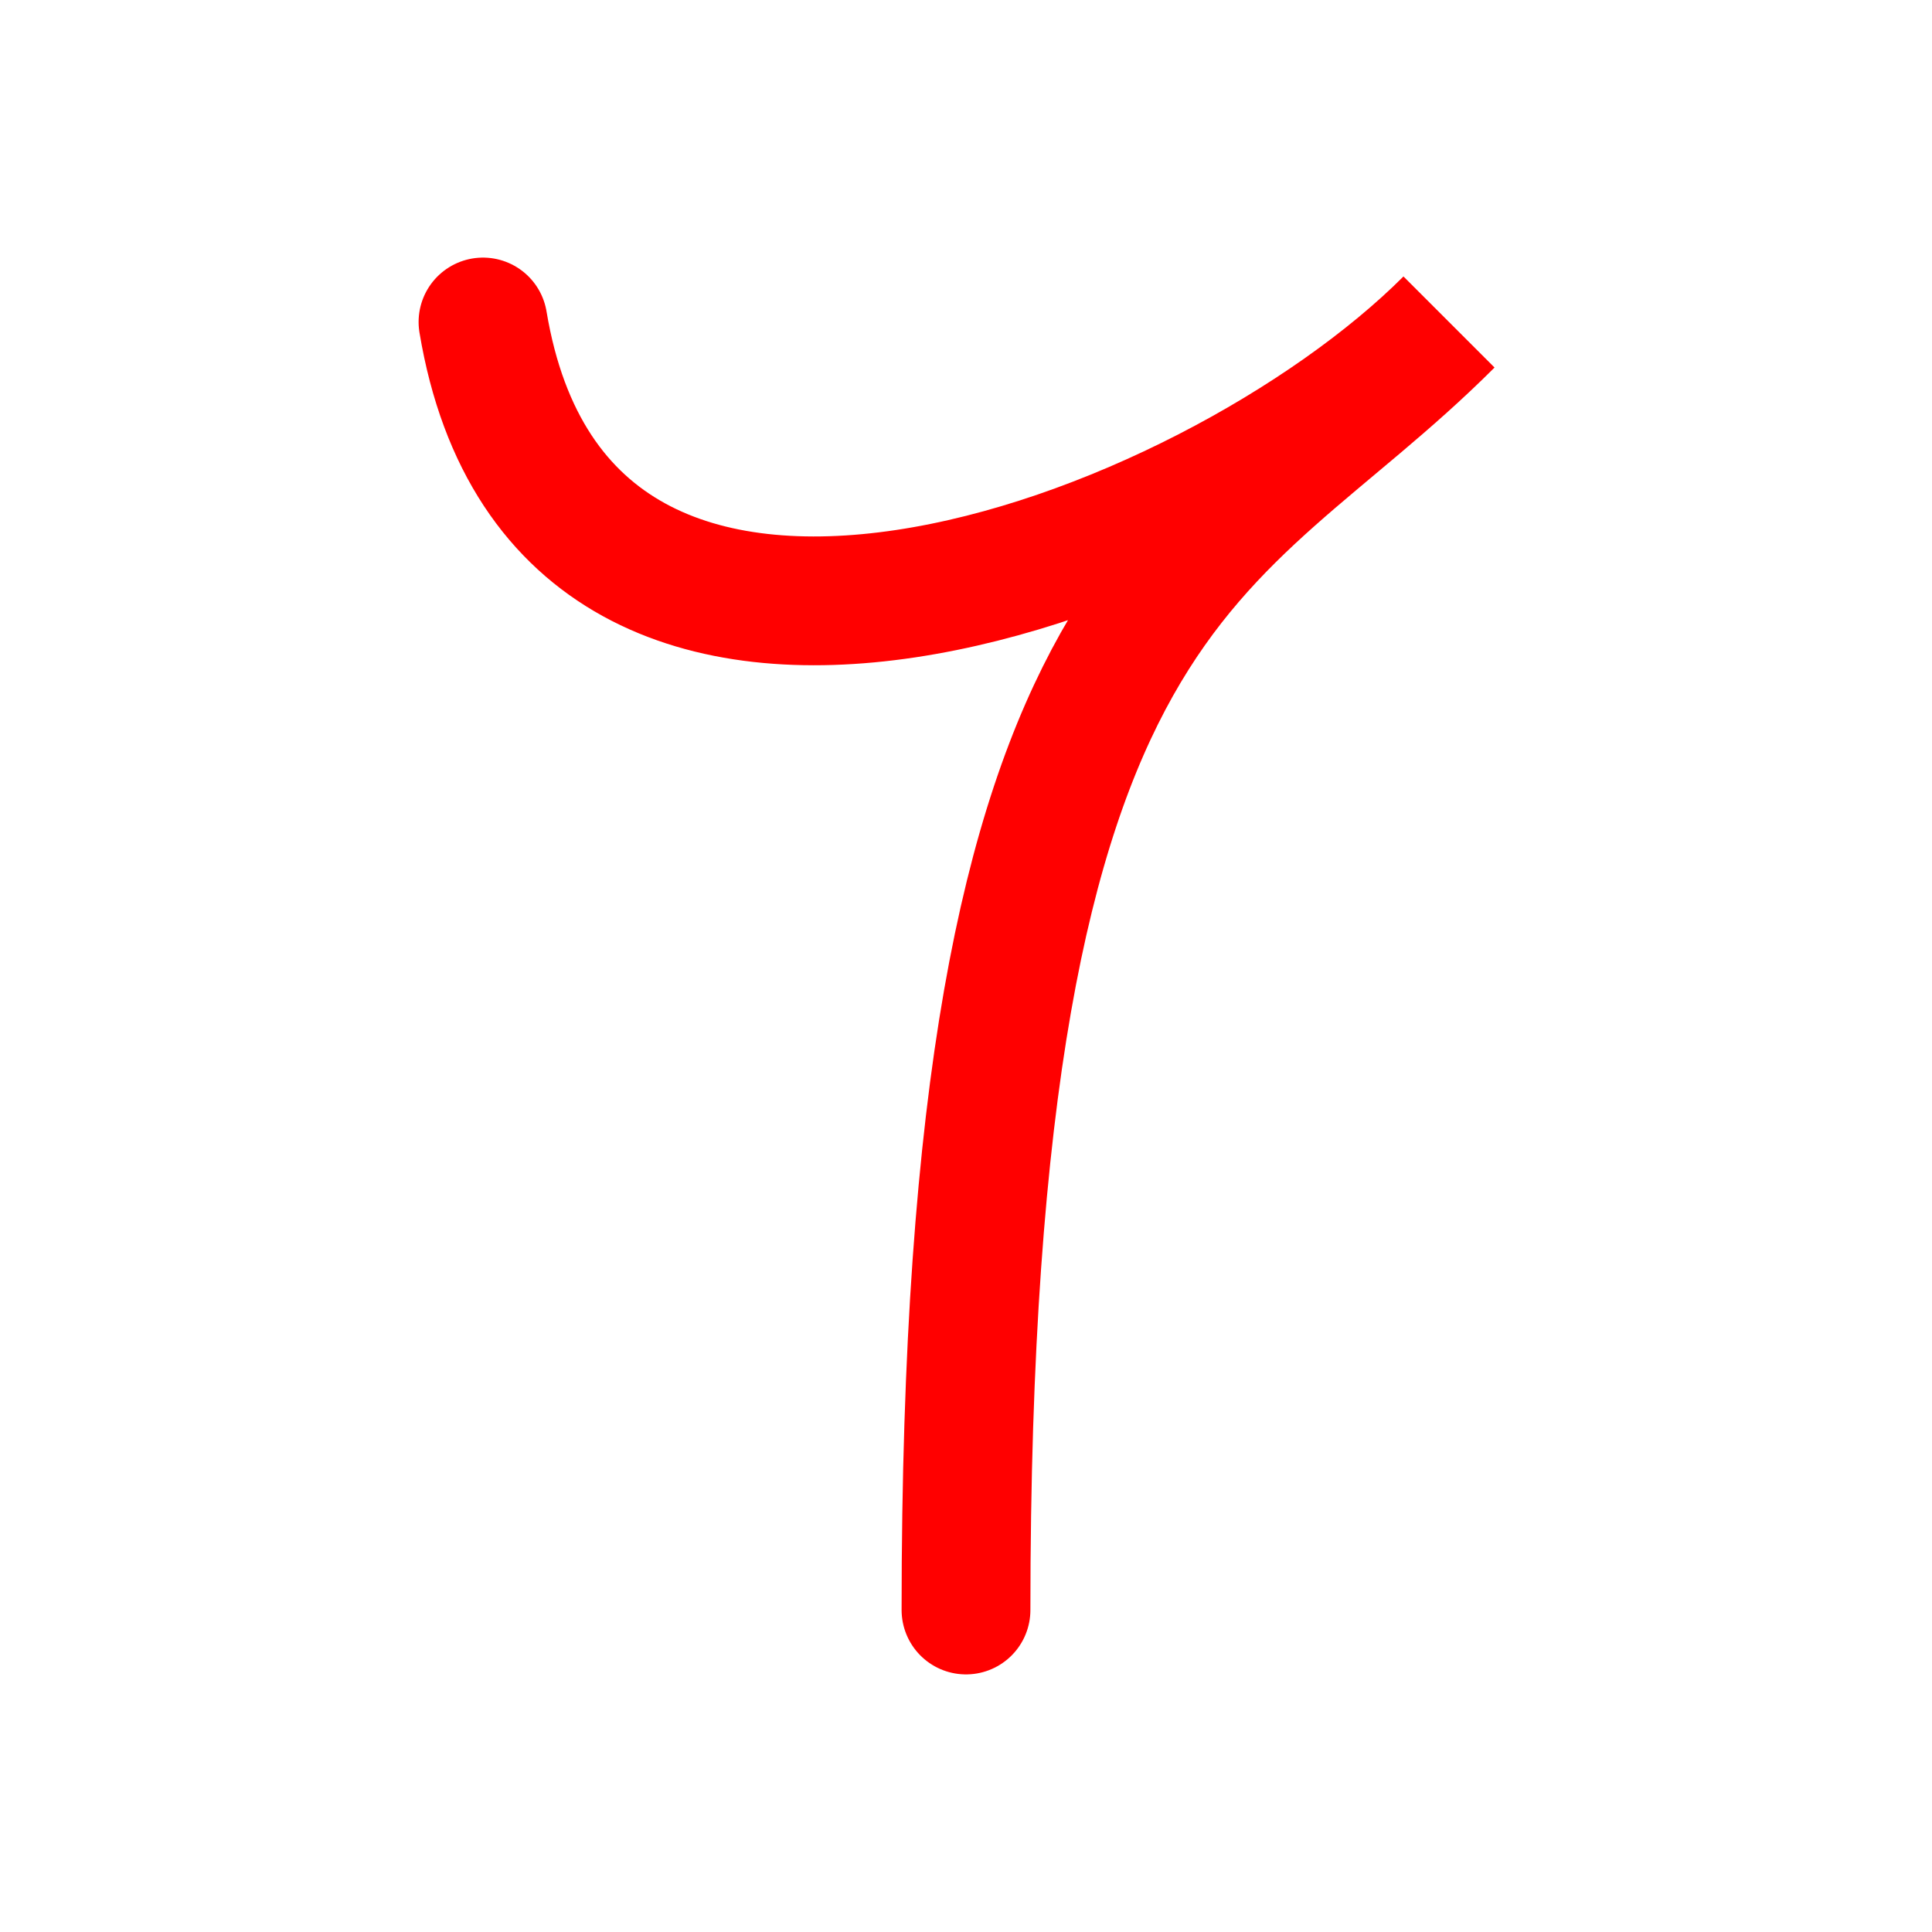
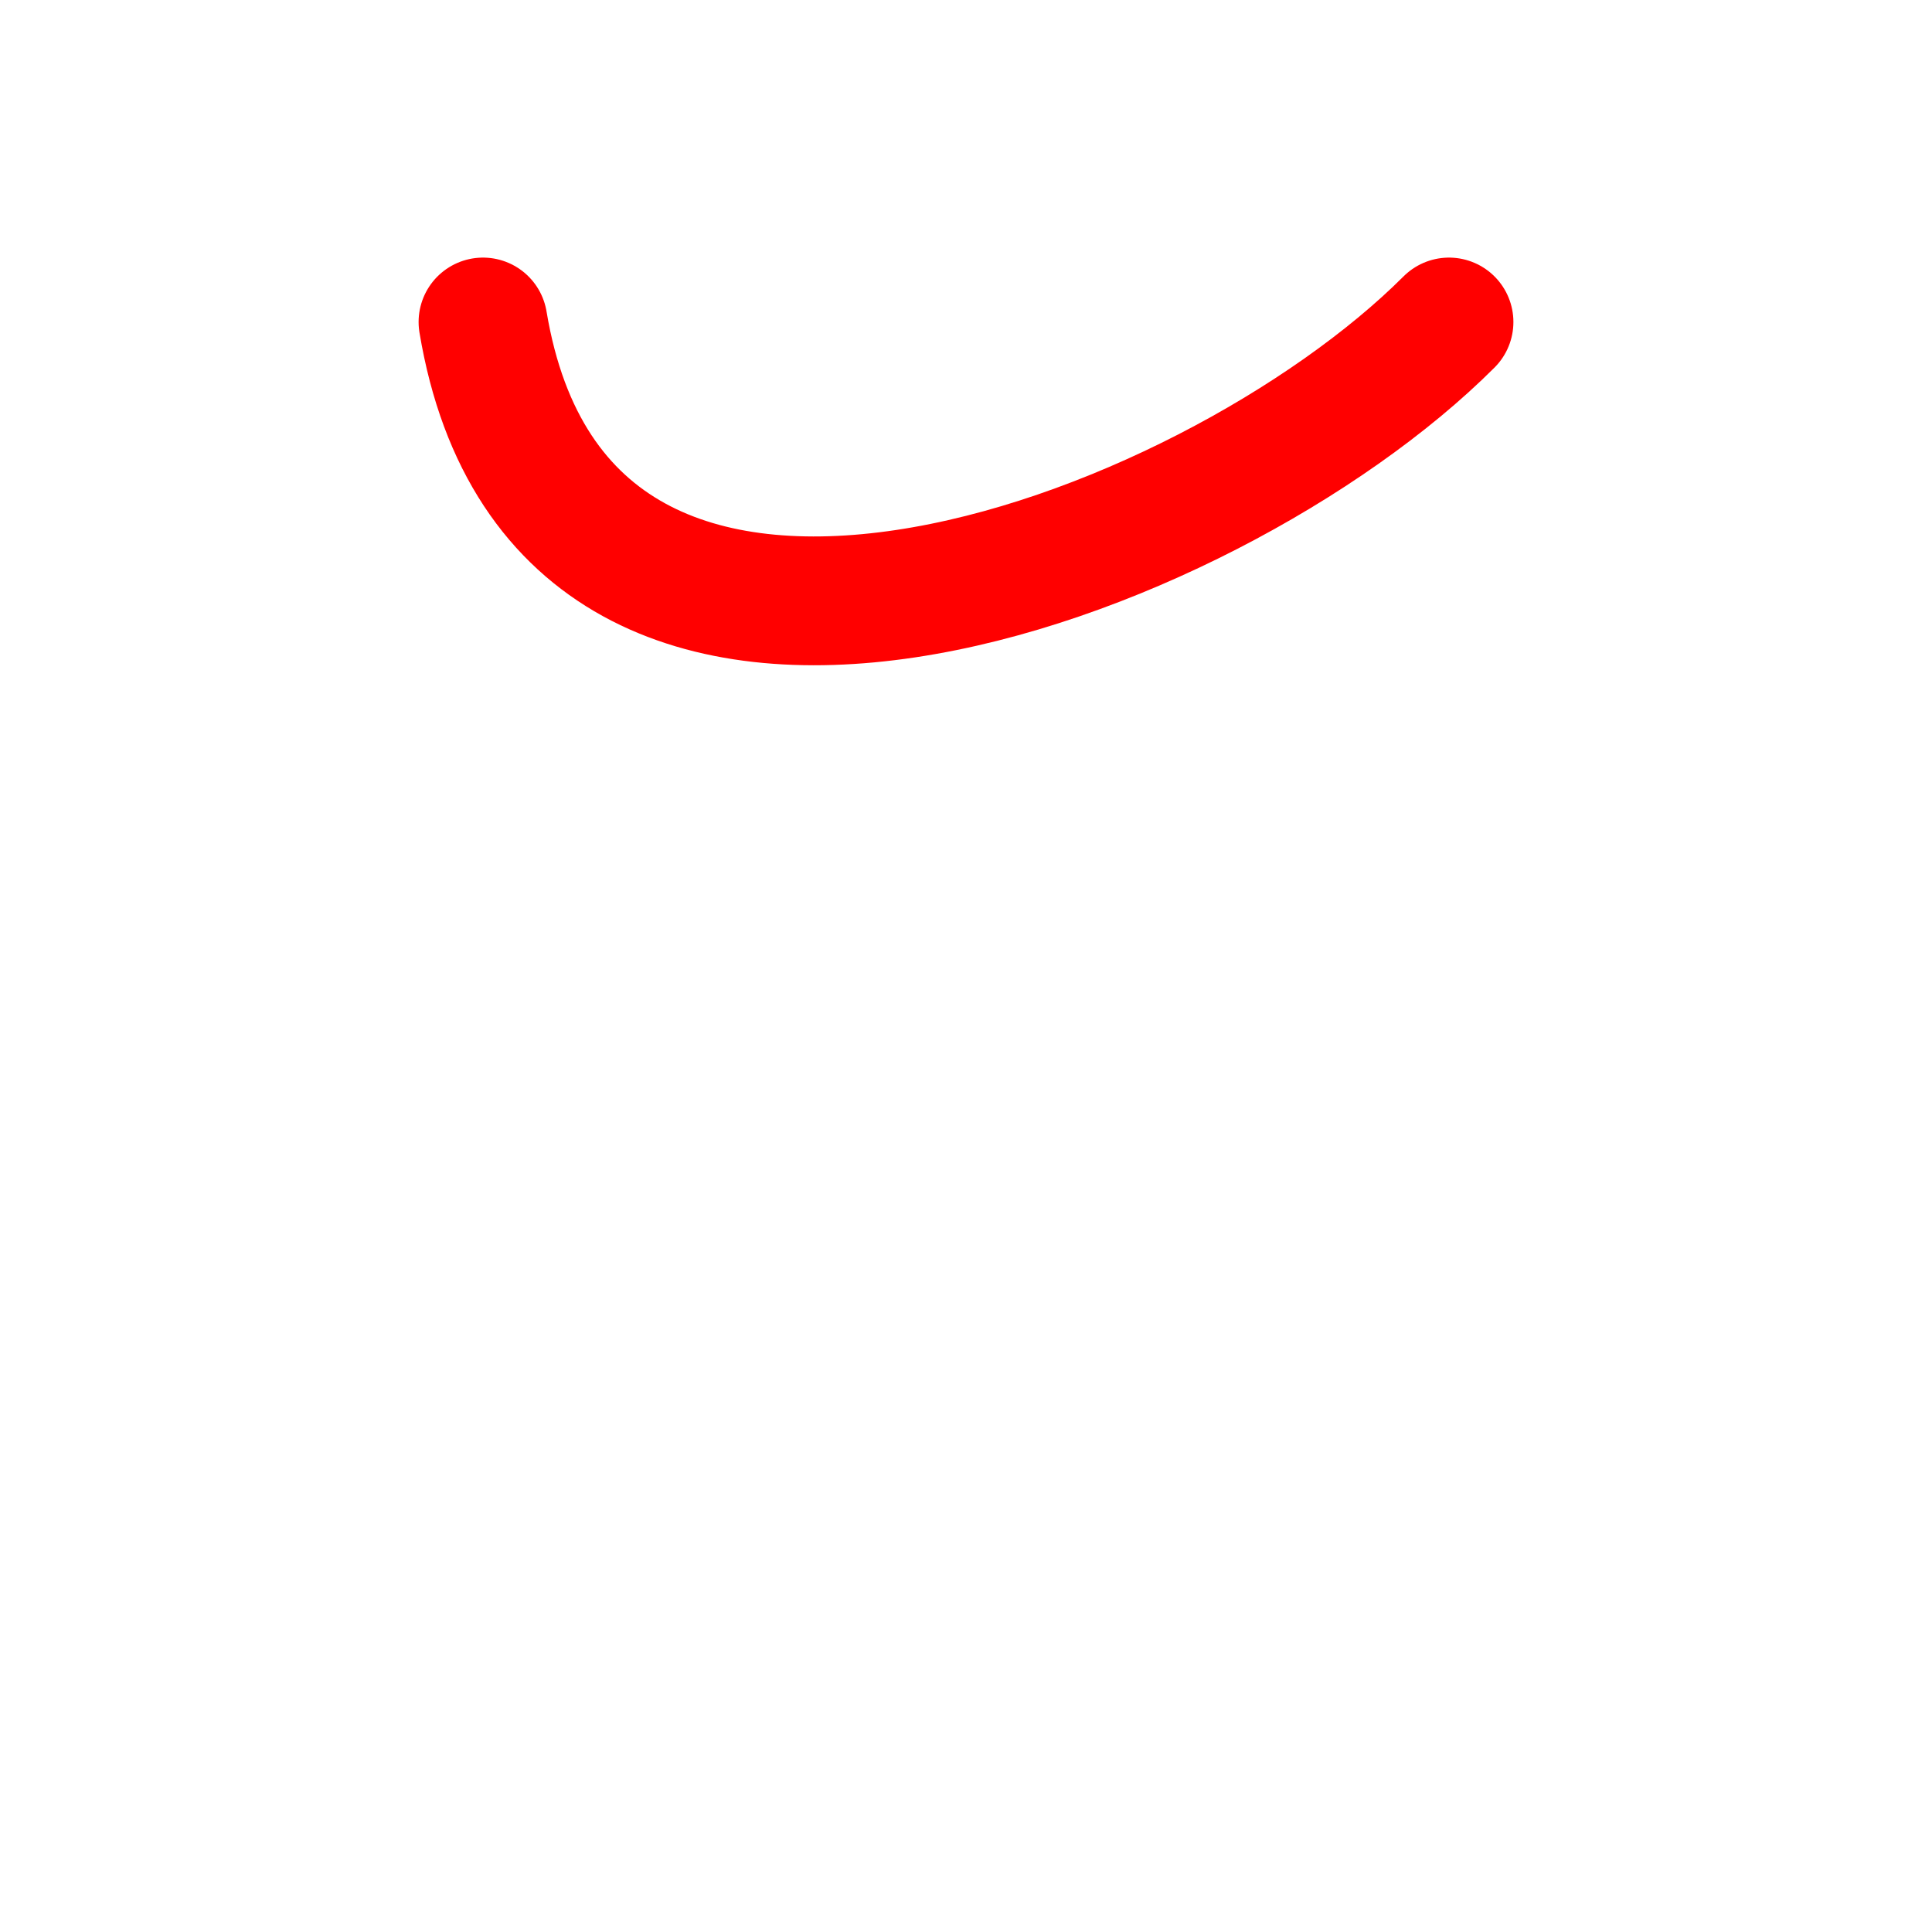
<svg xmlns="http://www.w3.org/2000/svg" width="120" height="120" viewBox="0 0 120 120">
-   <path d="M30,20 C35,50 75,35 90,20 C75,35 60,35 60,100" stroke="red" stroke-width="8" stroke-linecap="round" fill="none" />
+   <path d="M30,20 C35,50 75,35 90,20 " stroke="red" stroke-width="8" stroke-linecap="round" fill="none" />
</svg>